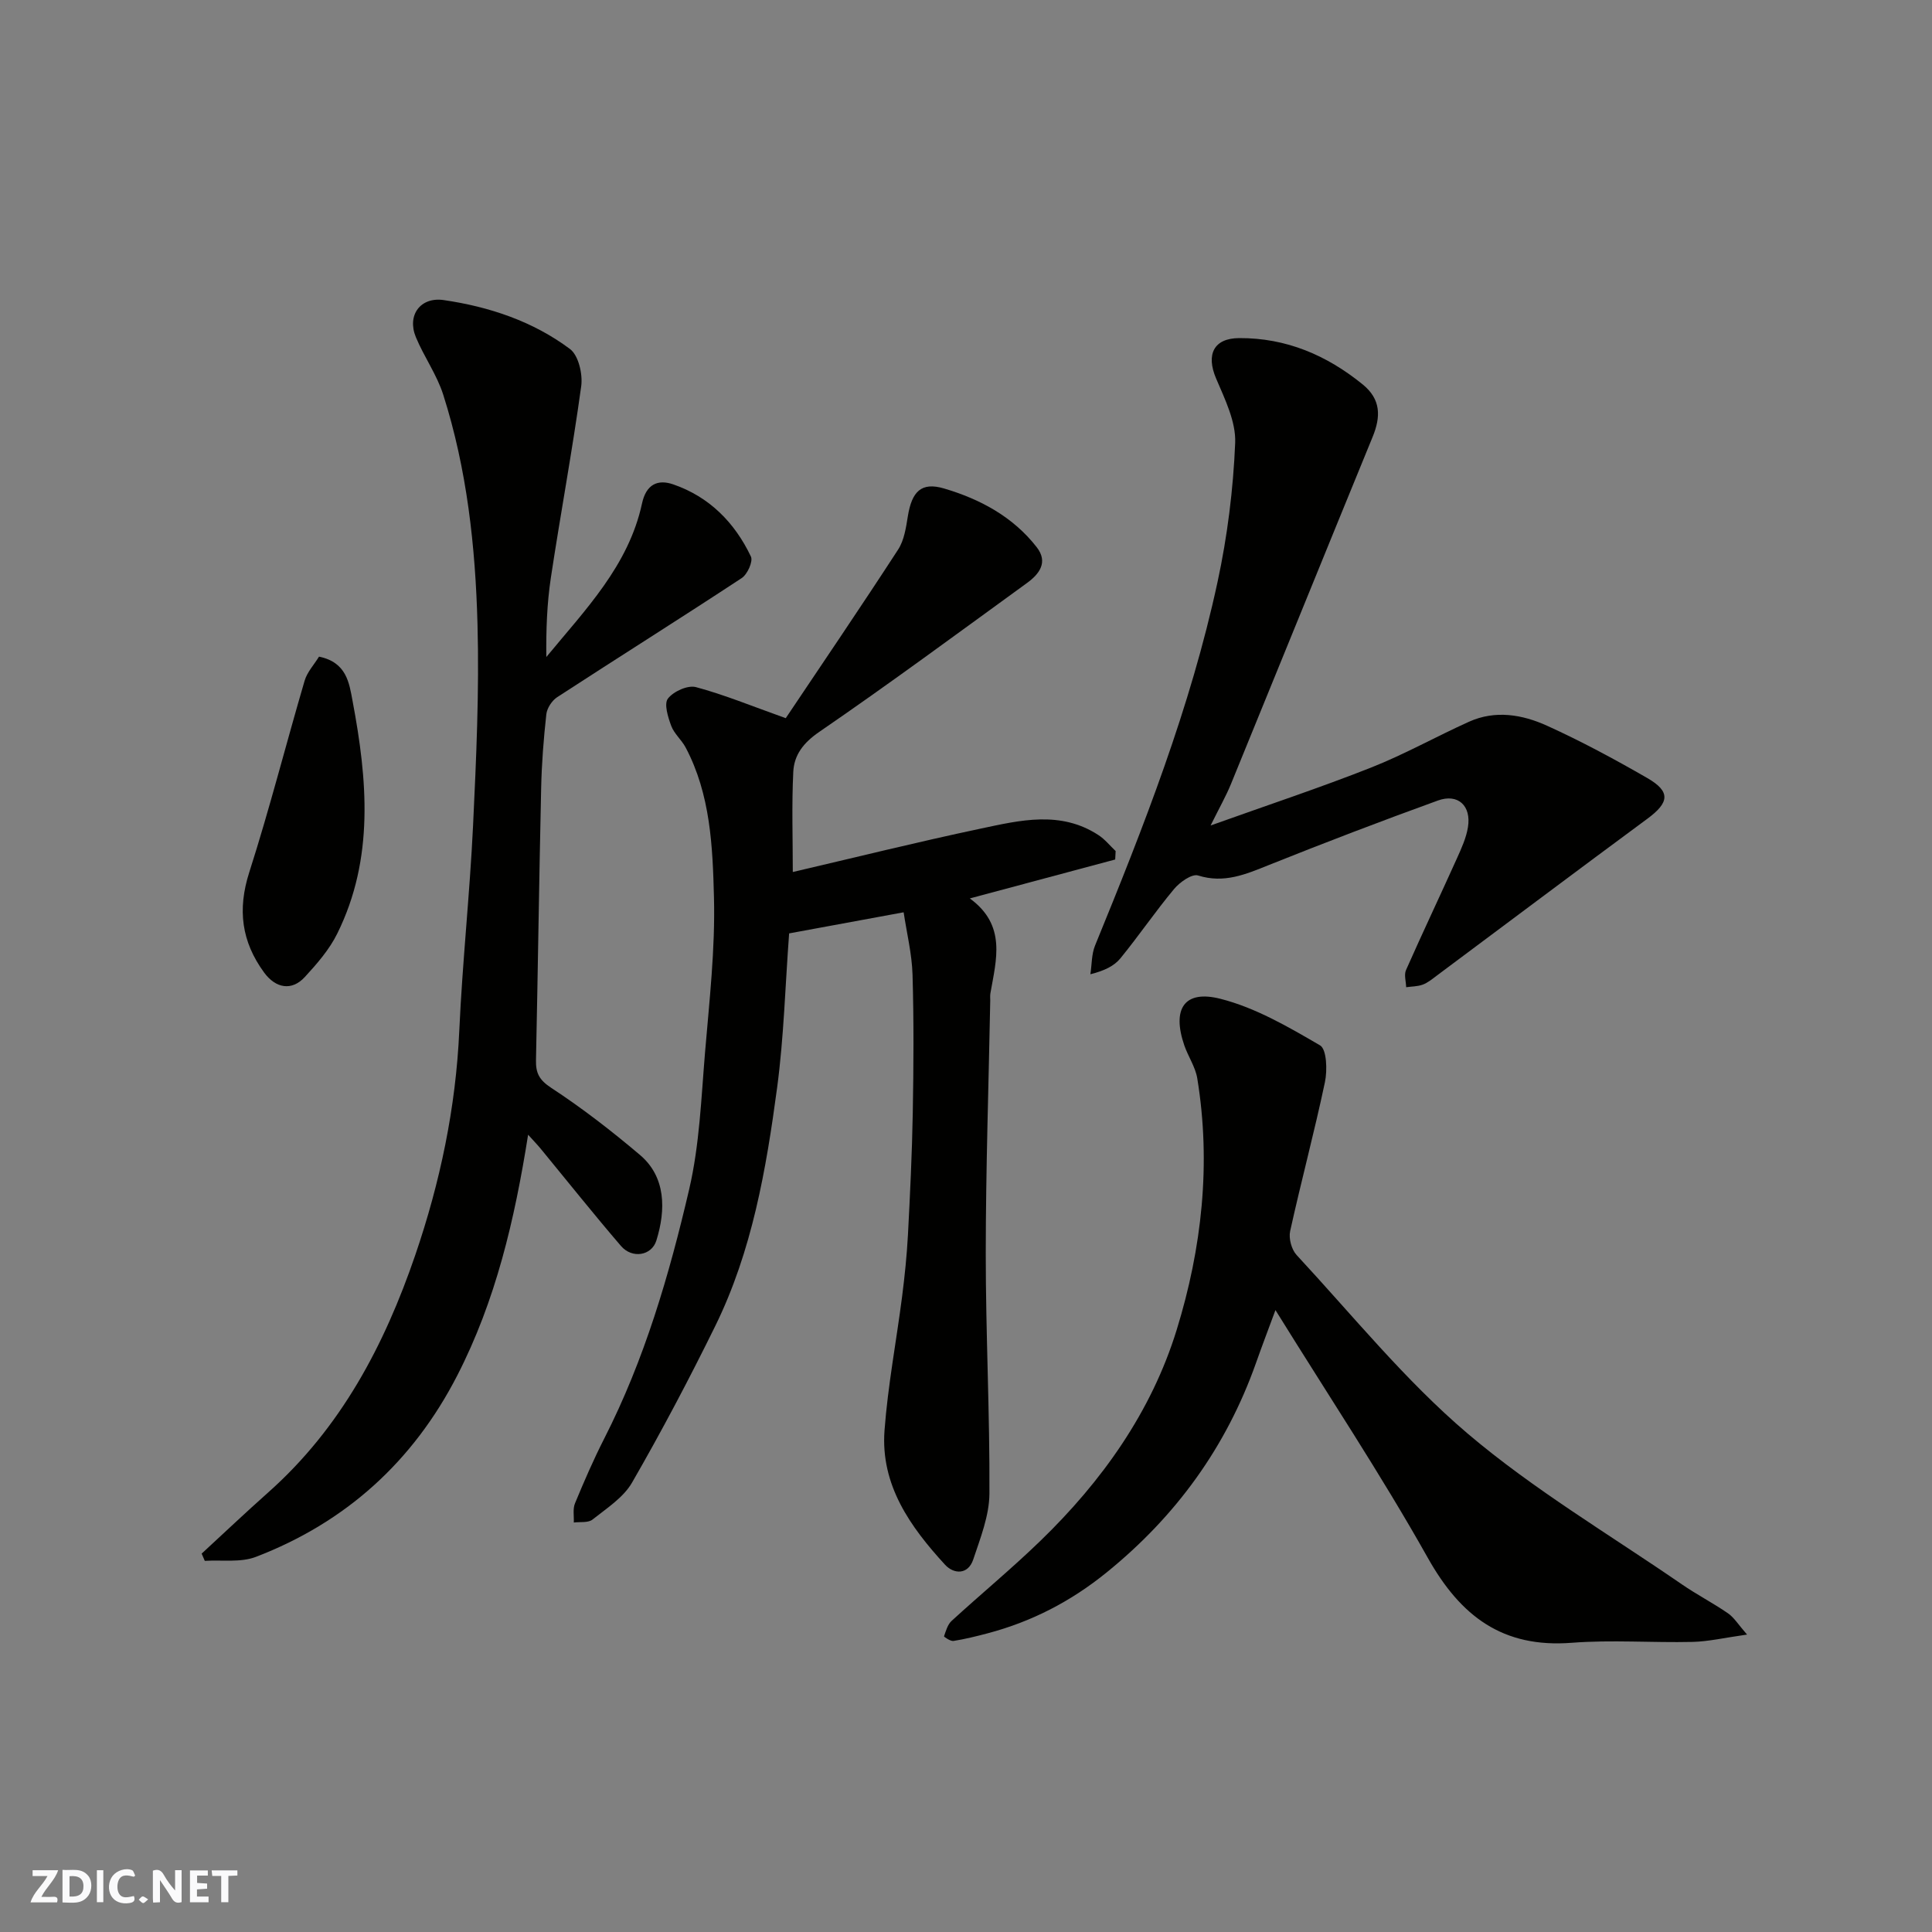
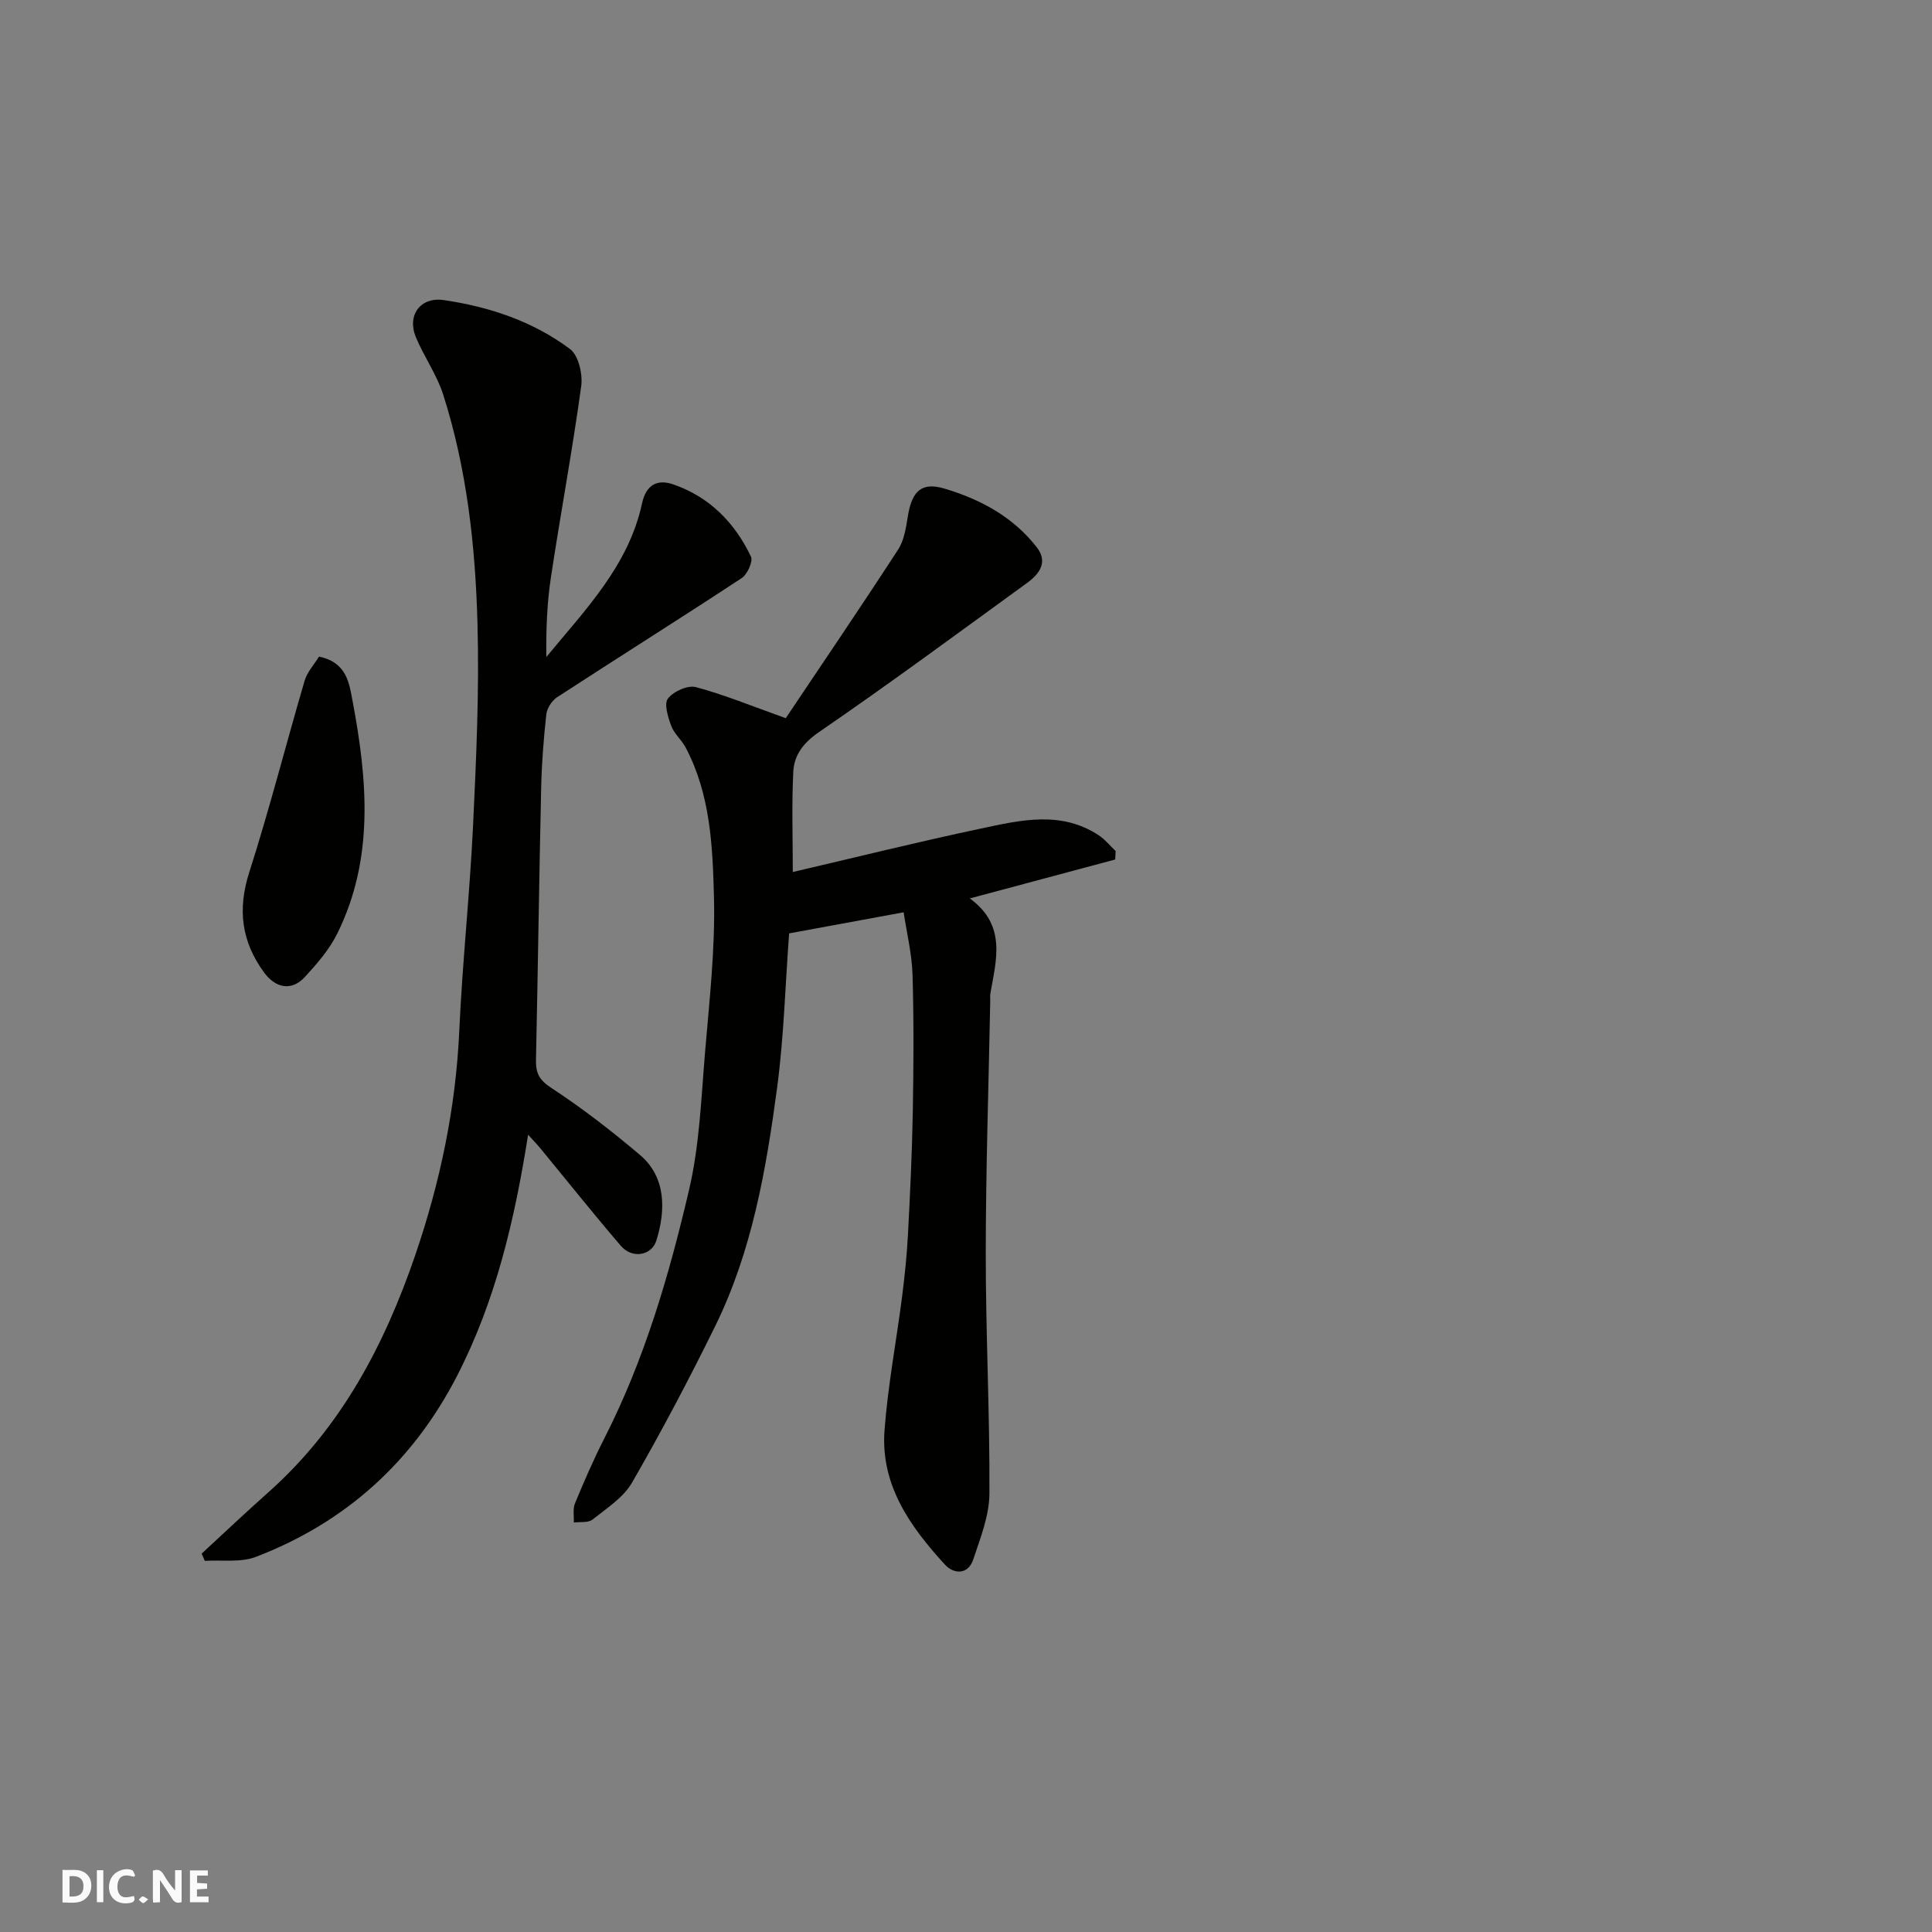
<svg xmlns="http://www.w3.org/2000/svg" enable-background="new 0 0 400 400" viewBox="0 0 400 400">
  <rect x="0" y="0" width="400" height="400" fill="#808080" stroke="none" />
  <g fill="#fafafb">
    <path d="m37.59 393.81c-.92.31-1.52.05-2-.78-.7-1.2-1.52-2.34-2.47-3.78v4.59c-.55.03-.95.05-1.41.07-.03-.37-.06-.64-.06-.91 0-1.91 0-3.81 0-5.7 1.13-.41 1.77-.03 2.29.91.62 1.11 1.38 2.14 2.31 3.19v-4.2h1.35v6.61z" />
    <path d="m12.94 393.88v-6.75c1.9.19 3.93-.54 5.37 1.29.8 1.01.78 2.88.03 3.97-1.37 1.97-3.4 1.51-5.4 1.49m1.45-1.22c2.04.12 2.92-.58 2.89-2.21-.03-1.51-.98-2.19-2.89-2z" />
-     <path d="m11.81 393.87h-5.49c.68-2.18 2.47-3.48 3.51-5.45h-3.08v-1.21h5.29c-.71 2.13-2.44 3.48-3.47 5.51.86 0 1.63.04 2.39-.01.79-.05 1.14.21.85 1.16" />
    <path d="m39.33 393.86v-6.61h3.7v1.07h-2.22v1.52c.68.04 1.34.09 2.07.13v1.07c-.72.05-1.38.09-2.1.14v1.48h2.4v1.19h-3.85z" />
    <path d="m27.71 388.56c-1.15-.3-2.46-.61-3.1.64-.37.73-.41 1.93-.06 2.67.63 1.35 1.99.93 3.17.68.35.94-.01 1.32-.93 1.46-1.62.25-3.05-.27-3.76-1.48-.73-1.24-.6-3.03.31-4.17.88-1.11 2.71-1.7 4-1.16.32.13.44.74.65 1.12-.1.08-.19.16-.28.24" />
-     <path d="m49.15 387.24v1.07c-.59.02-1.17.05-1.87.08v5.44h-1.48v-5.44h-1.85c-.05-.4-.08-.73-.13-1.15z" />
    <path d="m20.06 387.21h1.33v6.62h-1.33z" />
    <path d="m30.68 393.25c-.49.38-.8.79-1.05.76-.32-.05-.6-.45-.9-.7.26-.24.51-.64.8-.67.29-.04.62.3 1.15.61" />
  </g>
  <path d="m162.68 148.69c7.56-11.28 15.54-23.01 23.26-34.9 1.26-1.93 1.64-4.55 2.02-6.91.83-5.13 2.79-7.13 7.48-5.75 7.46 2.2 14.28 5.84 19.2 12.16 2.43 3.12.52 5.57-2.01 7.41-14.27 10.36-28.46 20.85-43 30.82-3.3 2.26-5.22 4.78-5.39 8.29-.34 6.88-.1 13.78-.1 20.73 12.46-2.9 25.64-6.18 38.92-8.99 8.15-1.73 16.52-3.77 24.35 1.34 1.34.87 2.39 2.19 3.57 3.31-.03.58-.06 1.17-.09 1.75-9.77 2.62-19.54 5.23-30.1 8.06 7.64 5.57 5.47 12.69 4.26 19.65-.08.49-.03 1-.03 1.5-.33 17.43-.92 34.86-.93 52.29-.01 16.6.85 33.2.76 49.79-.03 4.56-1.87 9.19-3.35 13.63-1.07 3.21-4.02 3.07-5.84 1.09-7.2-7.85-13.37-16.49-12.53-27.8.69-9.28 2.45-18.47 3.64-27.72.54-4.24.98-8.5 1.21-12.76.44-8.43.85-16.86 1-25.3.17-9.53.23-19.07-.05-28.6-.13-4.29-1.19-8.55-1.84-12.9-8.56 1.58-16.2 2.99-23.71 4.37-.81 10.89-1.09 21.47-2.48 31.9-2.27 16.96-5.19 33.89-12.84 49.44-5.39 10.96-11.1 21.78-17.2 32.36-1.79 3.11-5.26 5.33-8.19 7.66-.89.71-2.56.44-3.87.61.06-1.34-.24-2.82.25-3.98 1.87-4.52 3.82-9.02 6.04-13.38 8.35-16.37 13.47-33.9 17.6-51.64 2.14-9.2 2.49-18.85 3.28-28.33.9-10.68 2.12-21.41 1.85-32.09-.27-10.53-.72-21.33-5.87-31.05-.84-1.58-2.38-2.84-2.98-4.47-.67-1.8-1.53-4.56-.68-5.65 1.14-1.48 4.1-2.82 5.79-2.37 5.87 1.57 11.56 3.92 18.6 6.43z" fill="#010100" />
  <path d="m41.75 321.66c4.58-4.22 9.1-8.51 13.76-12.65 15.06-13.37 24.06-30.45 30.47-49.17 5.15-15.07 8.39-30.47 9.11-46.45.64-14.15 2.17-28.26 2.85-42.41.66-13.92 1.3-27.88.92-41.8-.43-16.04-2.18-32.04-7.09-47.45-1.32-4.16-4-7.88-5.68-11.95-1.86-4.53.96-8.36 5.79-7.65 9.44 1.38 18.46 4.39 26.13 10.13 1.77 1.32 2.67 5.23 2.32 7.72-1.82 13.25-4.28 26.4-6.28 39.63-.81 5.36-1 10.82-.94 16.42 8.06-9.79 17.03-18.91 19.81-31.78.86-4.01 3.28-5.06 6.45-3.97 7.48 2.57 12.75 7.91 16.1 14.95.48 1-.73 3.68-1.9 4.45-12.66 8.33-25.5 16.39-38.21 24.66-1.09.71-2.11 2.28-2.25 3.55-.56 5.07-.96 10.18-1.07 15.28-.42 18.77-.67 37.54-1.07 56.3-.06 2.68.65 4.11 3.14 5.75 6.42 4.2 12.53 8.94 18.39 13.9 5.36 4.54 5.39 11.32 3.39 17.73-.98 3.14-5.02 3.8-7.32 1.12-5.66-6.59-11.08-13.4-16.6-20.11-.7-.85-1.47-1.64-2.63-2.93-2.8 17.69-6.72 34.38-14.68 49.87-9.15 17.8-23.06 30.38-41.67 37.53-3.17 1.22-7.04.6-10.59.83-.22-.51-.43-1-.65-1.5z" fill="#010100" />
-   <path d="m264.07 271.24c-1.46 3.95-2.79 7.43-4.03 10.95-6.17 17.42-16.56 31.72-30.93 43.37-7.4 6-15.51 10.19-24.63 12.6-2.34.62-4.69 1.2-7.07 1.58-.62.1-1.99-.86-1.96-.96.39-1.12.74-2.43 1.57-3.19 6.08-5.57 12.45-10.83 18.37-16.56 12.77-12.36 22.99-26.71 28.23-43.7 5.21-16.87 7.16-34.39 4.26-52.08-.39-2.35-1.88-4.5-2.68-6.81-2.59-7.54-.03-11.56 7.47-9.65 7.26 1.84 14.08 5.82 20.63 9.64 1.39.81 1.53 5.17 1.01 7.63-2.18 10.33-4.93 20.53-7.2 30.84-.33 1.5.29 3.8 1.33 4.93 11.61 12.51 22.46 25.96 35.39 36.95 13.73 11.66 29.47 20.97 44.38 31.24 3.09 2.13 6.45 3.86 9.54 5.99 1.28.88 2.15 2.35 3.96 4.41-4.63.65-7.96 1.44-11.31 1.52-8.33.19-16.7-.46-24.98.18-14.28 1.11-22.99-5.45-29.8-17.57-9.73-17.32-20.77-33.91-31.55-51.31z" fill="#010100" />
-   <path d="m250.64 170.91c11.9-4.26 22.66-7.82 33.19-11.98 6.95-2.74 13.51-6.44 20.33-9.51 5.44-2.45 11.04-1.48 16.13.83 7.1 3.22 14.01 6.94 20.77 10.84 4.87 2.81 4.56 5.07 0 8.43-14.6 10.77-29.09 21.67-43.64 32.51-.91.68-1.83 1.45-2.87 1.83-1.06.39-2.28.37-3.42.53-.03-1.19-.47-2.56-.03-3.55 3.43-7.75 7.07-15.41 10.55-23.14.93-2.07 1.91-4.21 2.27-6.42.73-4.45-2.05-7.05-6.22-5.54-11.76 4.26-23.45 8.73-35.06 13.38-4.76 1.91-9.21 3.83-14.59 2.14-1.27-.4-3.79 1.38-4.97 2.8-3.87 4.64-7.29 9.67-11.11 14.35-1.28 1.57-3.27 2.56-6.22 3.3.31-1.99.23-4.14.97-5.95 10.06-24.57 19.77-49.29 25.37-75.32 2.03-9.42 3.24-19.11 3.64-28.73.18-4.4-2.13-9.07-3.95-13.35-2.12-4.96-.5-8.34 4.78-8.36 9.72-.05 18.1 3.52 25.57 9.59 3.8 3.09 3.77 6.68 2.06 10.86-9.82 23.95-19.54 47.94-29.34 71.89-1.02 2.49-2.36 4.84-4.21 8.57z" fill="#010100" />
  <path d="m66.05 135.95c5.72 1.17 6.25 5.46 6.94 9.15 3.07 16.3 4.54 32.62-3.16 48.18-1.63 3.31-4.19 6.25-6.72 9-2.72 2.96-6.04 2.33-8.43-.93-4.68-6.4-5.54-13.03-3.08-20.73 4.2-13.11 7.59-26.48 11.47-39.69.52-1.78 1.93-3.28 2.98-4.98z" fill="#010100" />
</svg>